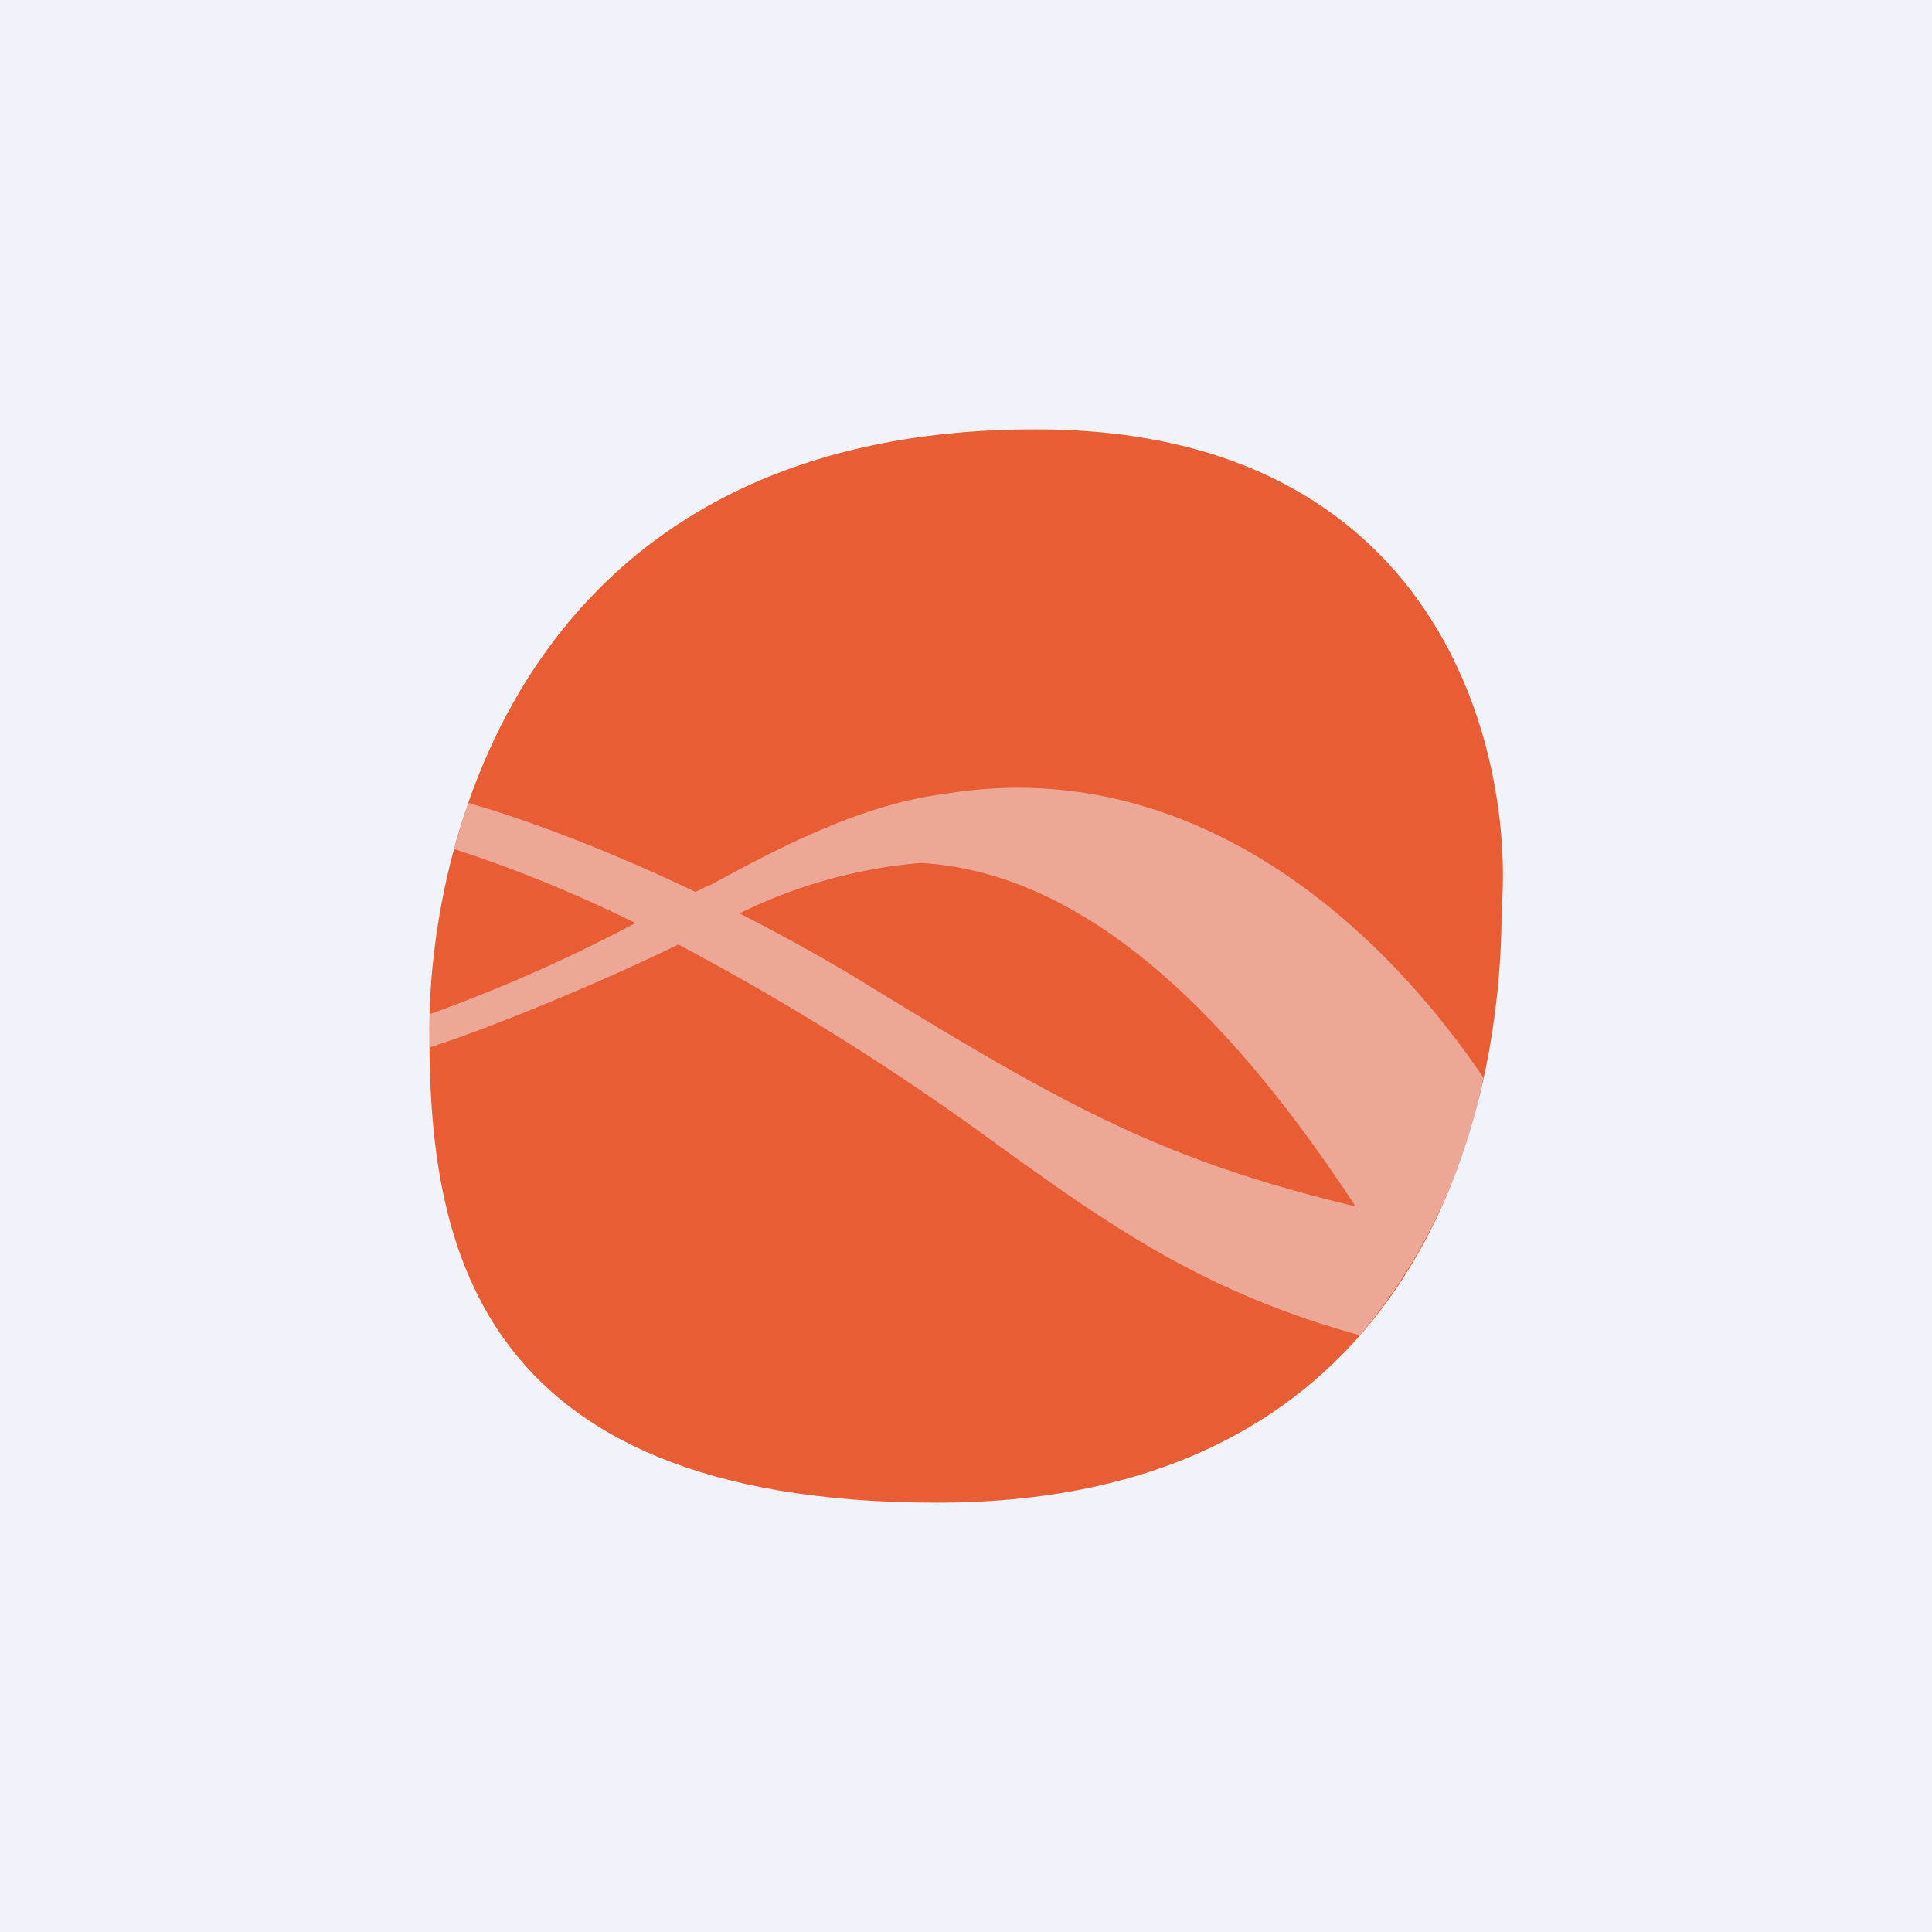
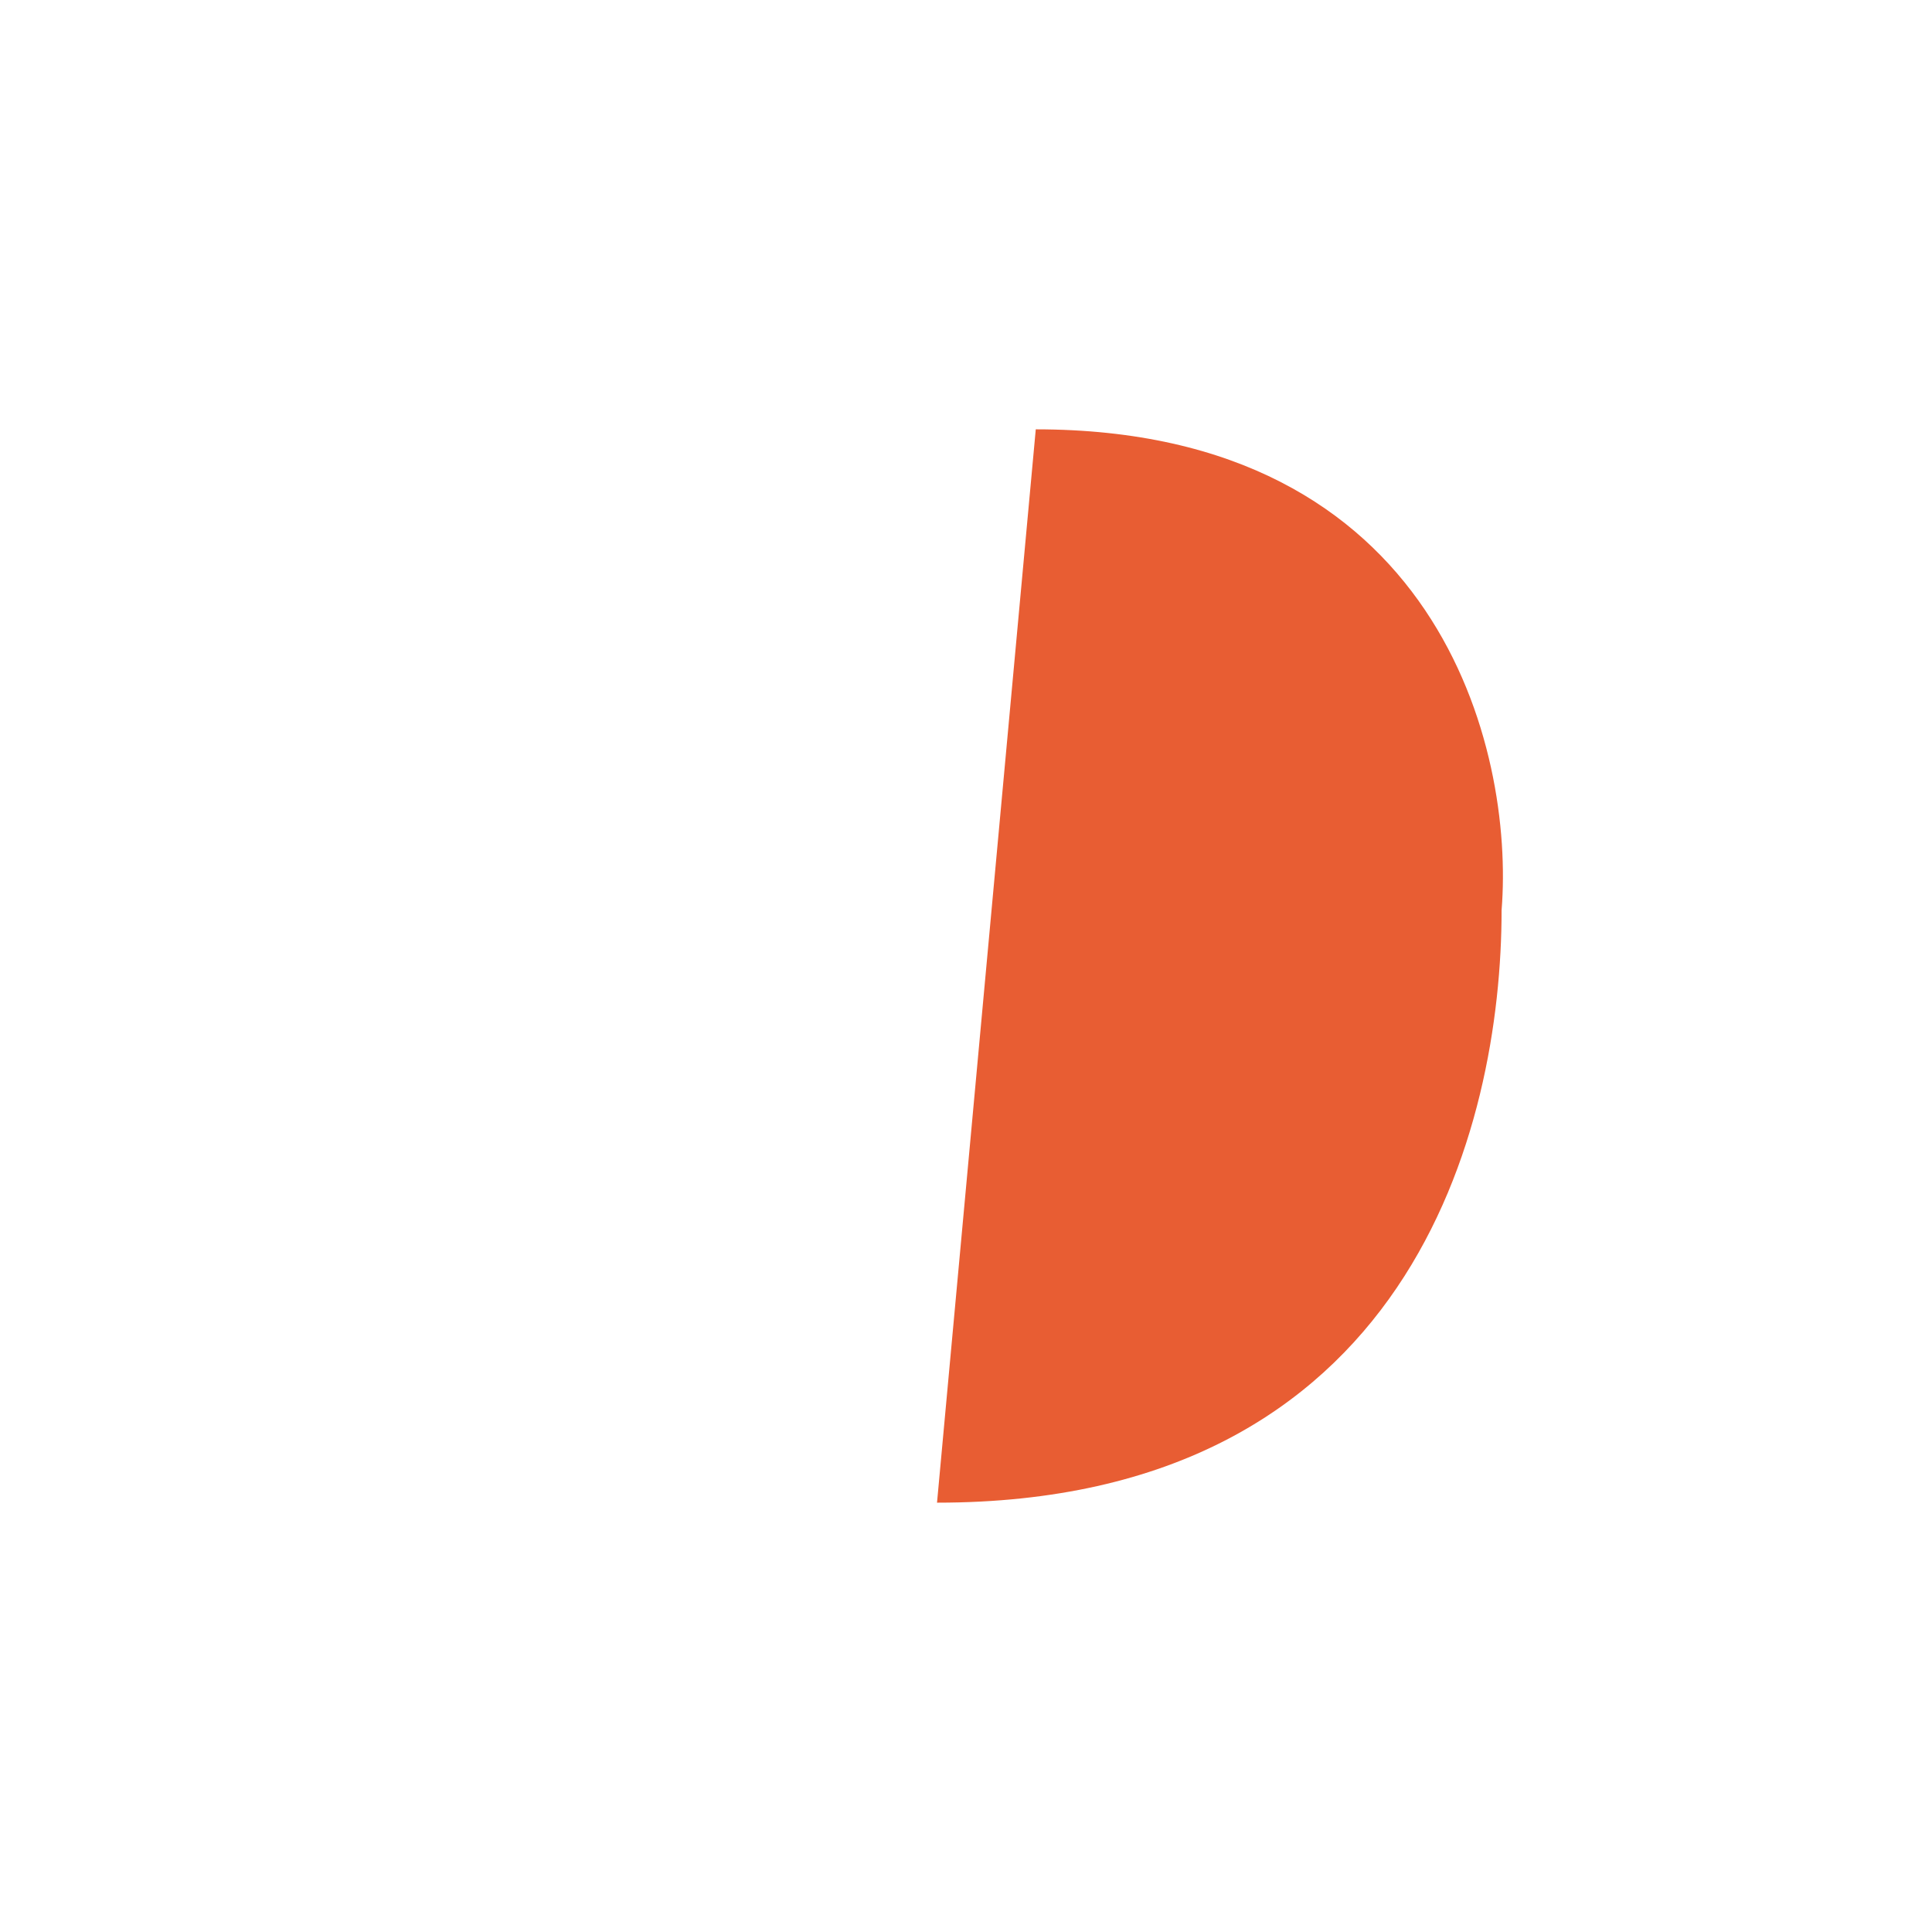
<svg xmlns="http://www.w3.org/2000/svg" width="18" height="18" viewBox="0 0 18 18">
-   <path fill="#F0F3FA" d="M0 0h18v18H0z" />
-   <path d="M9.65 4c3.76 0 4.46 2.99 4.34 4.48 0 2.02-.85 5.52-5.26 5.52C4.33 14 4 11.47 4 9.6 4 7.74 4.95 4 9.65 4Z" fill="#E85D33" />
-   <path d="m4.23 7.91.13-.43c.46.13 1.22.4 2.12.83l.12-.06h.01C7.2 7.93 8 7.5 8.78 7.4c2.23-.38 4 1.1 5.04 2.64a5.33 5.33 0 0 1-1.15 2.4c-1.46-.4-2.34-1.03-3.37-1.77A24.02 24.02 0 0 0 6.32 8.8c-.8.39-1.79.79-2.32.96a14.1 14.1 0 0 1 0-.31 14.6 14.6 0 0 0 1.92-.85 12.5 12.5 0 0 0-1.69-.69Zm4.35.13a4.7 4.7 0 0 0-1.69.47c.37.19.76.4 1.15.64 1.85 1.13 2.75 1.65 4.59 2.09-.98-1.49-2.35-3.1-4.05-3.2Z" fill="#F0F3FA" fill-opacity=".5" />
+   <path d="M9.65 4c3.76 0 4.46 2.99 4.34 4.48 0 2.02-.85 5.52-5.26 5.52Z" fill="#E85D33" />
</svg>